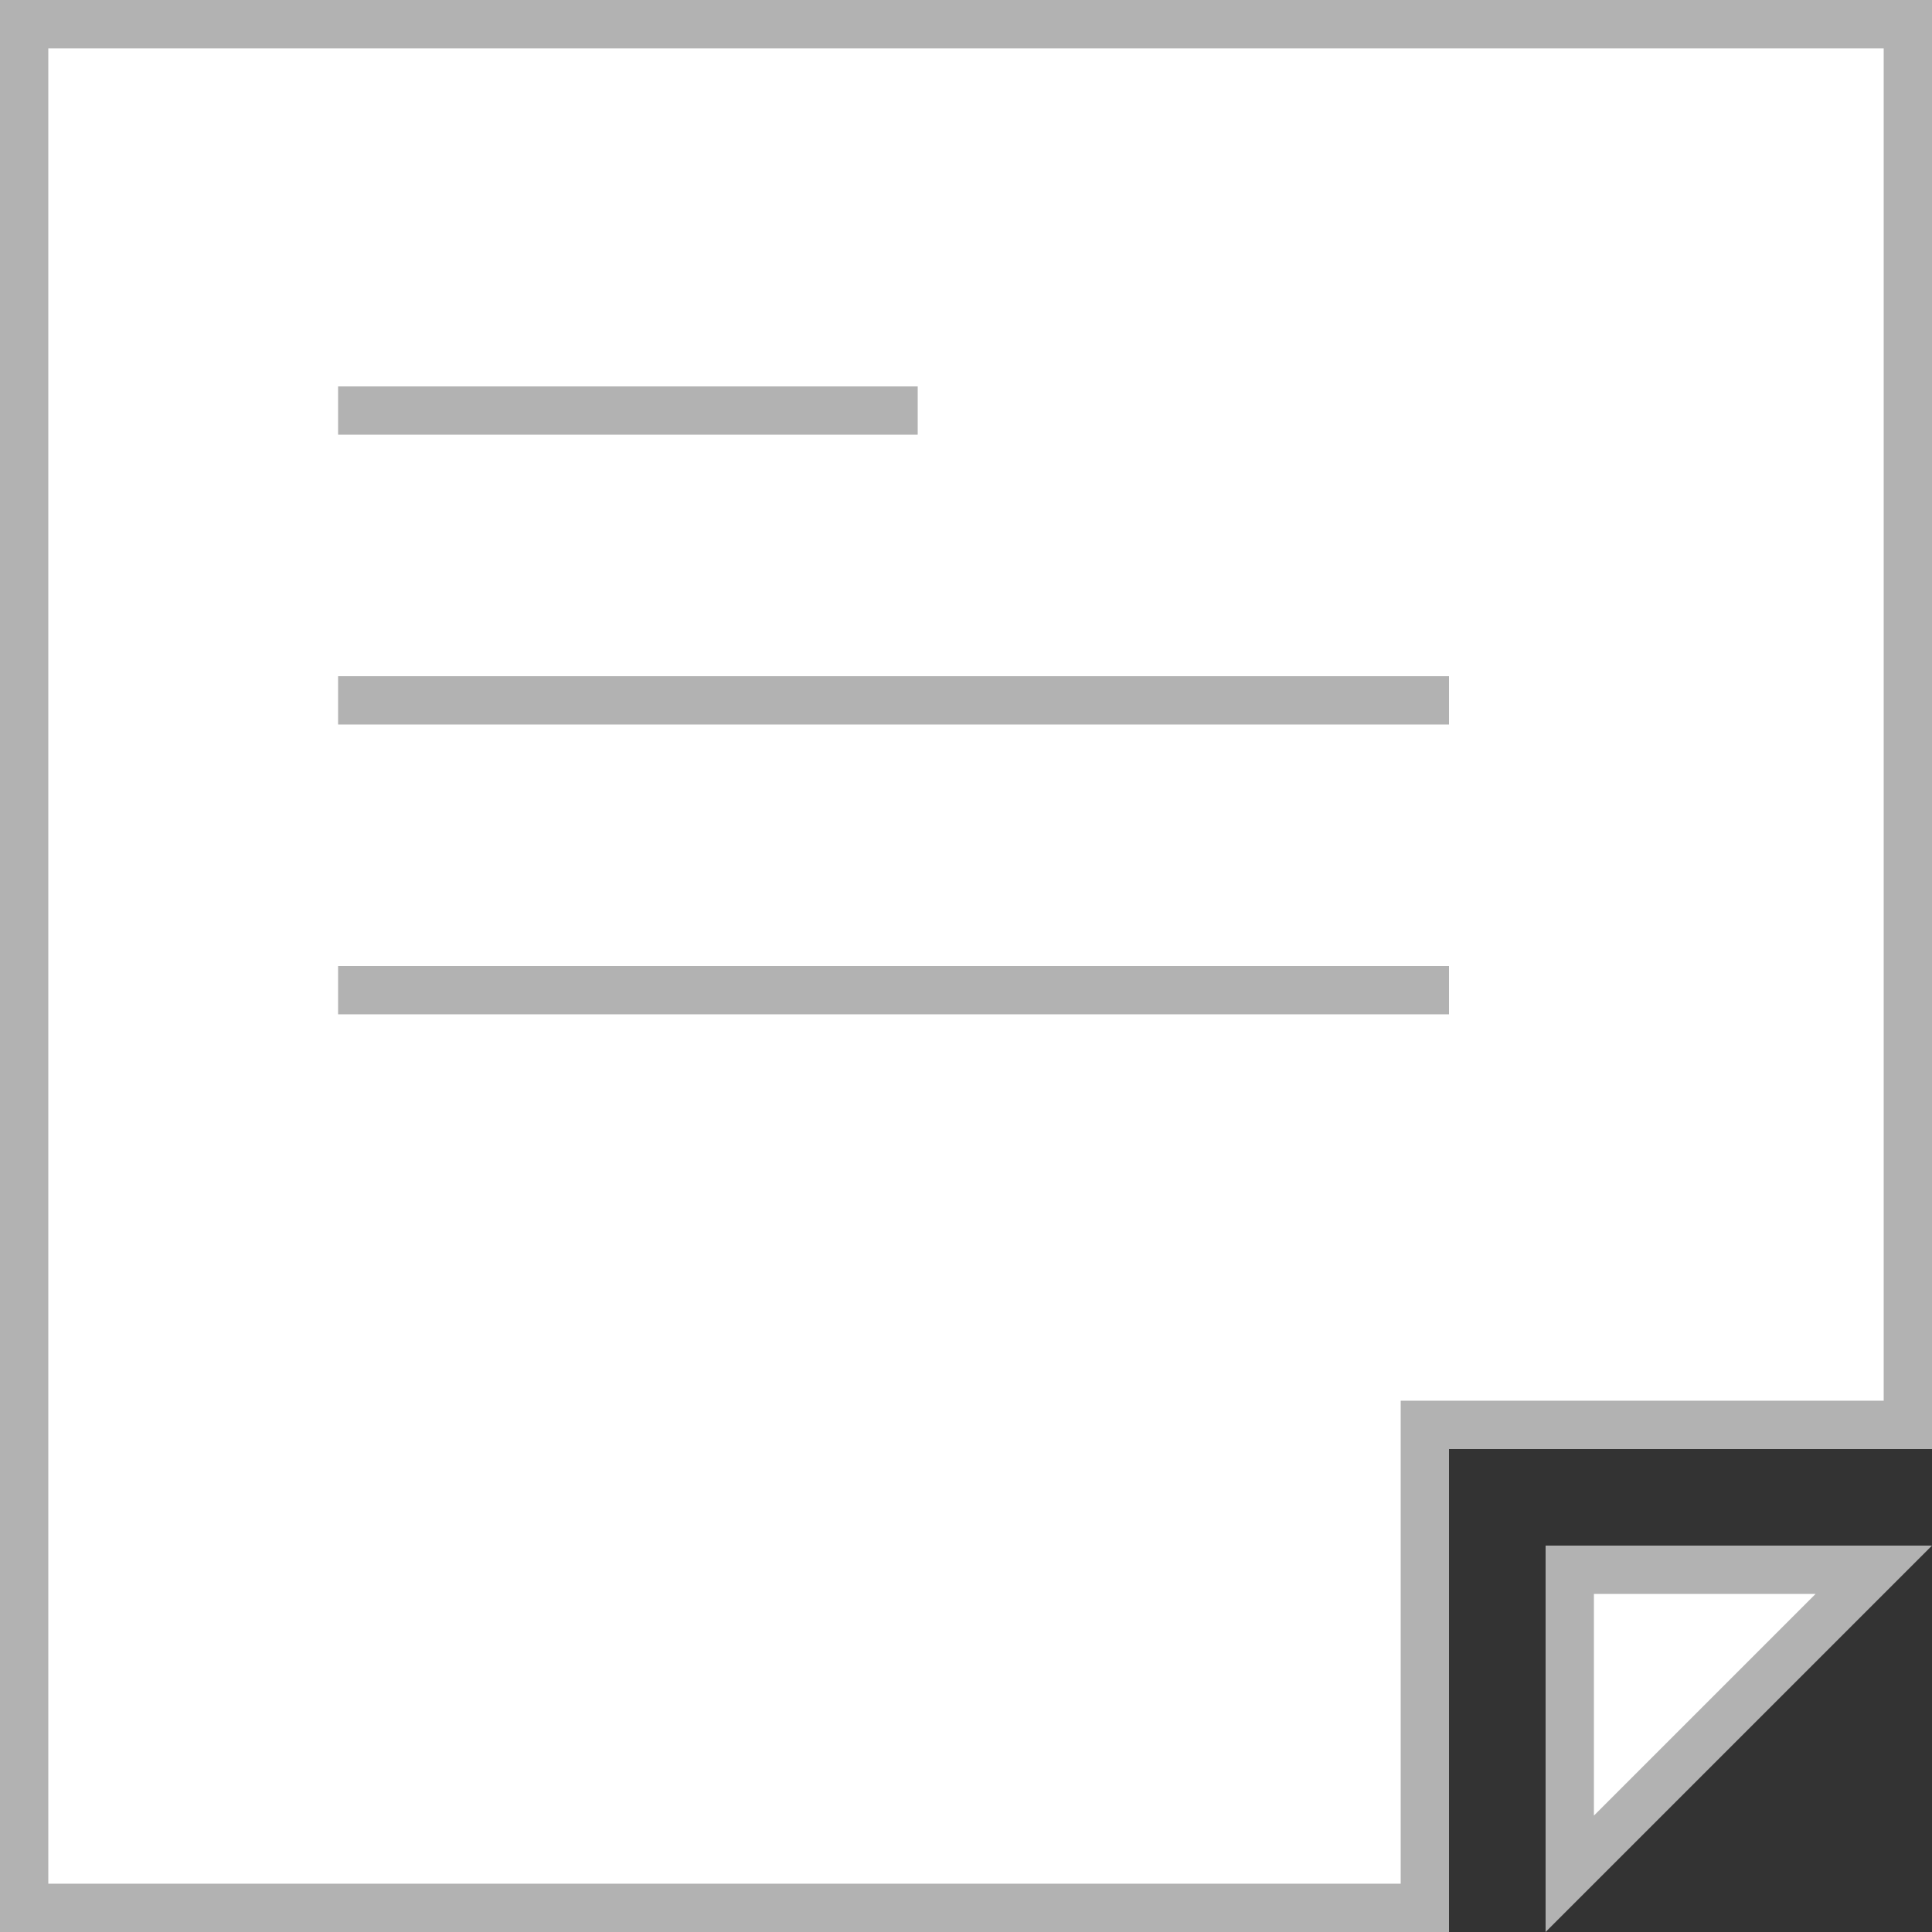
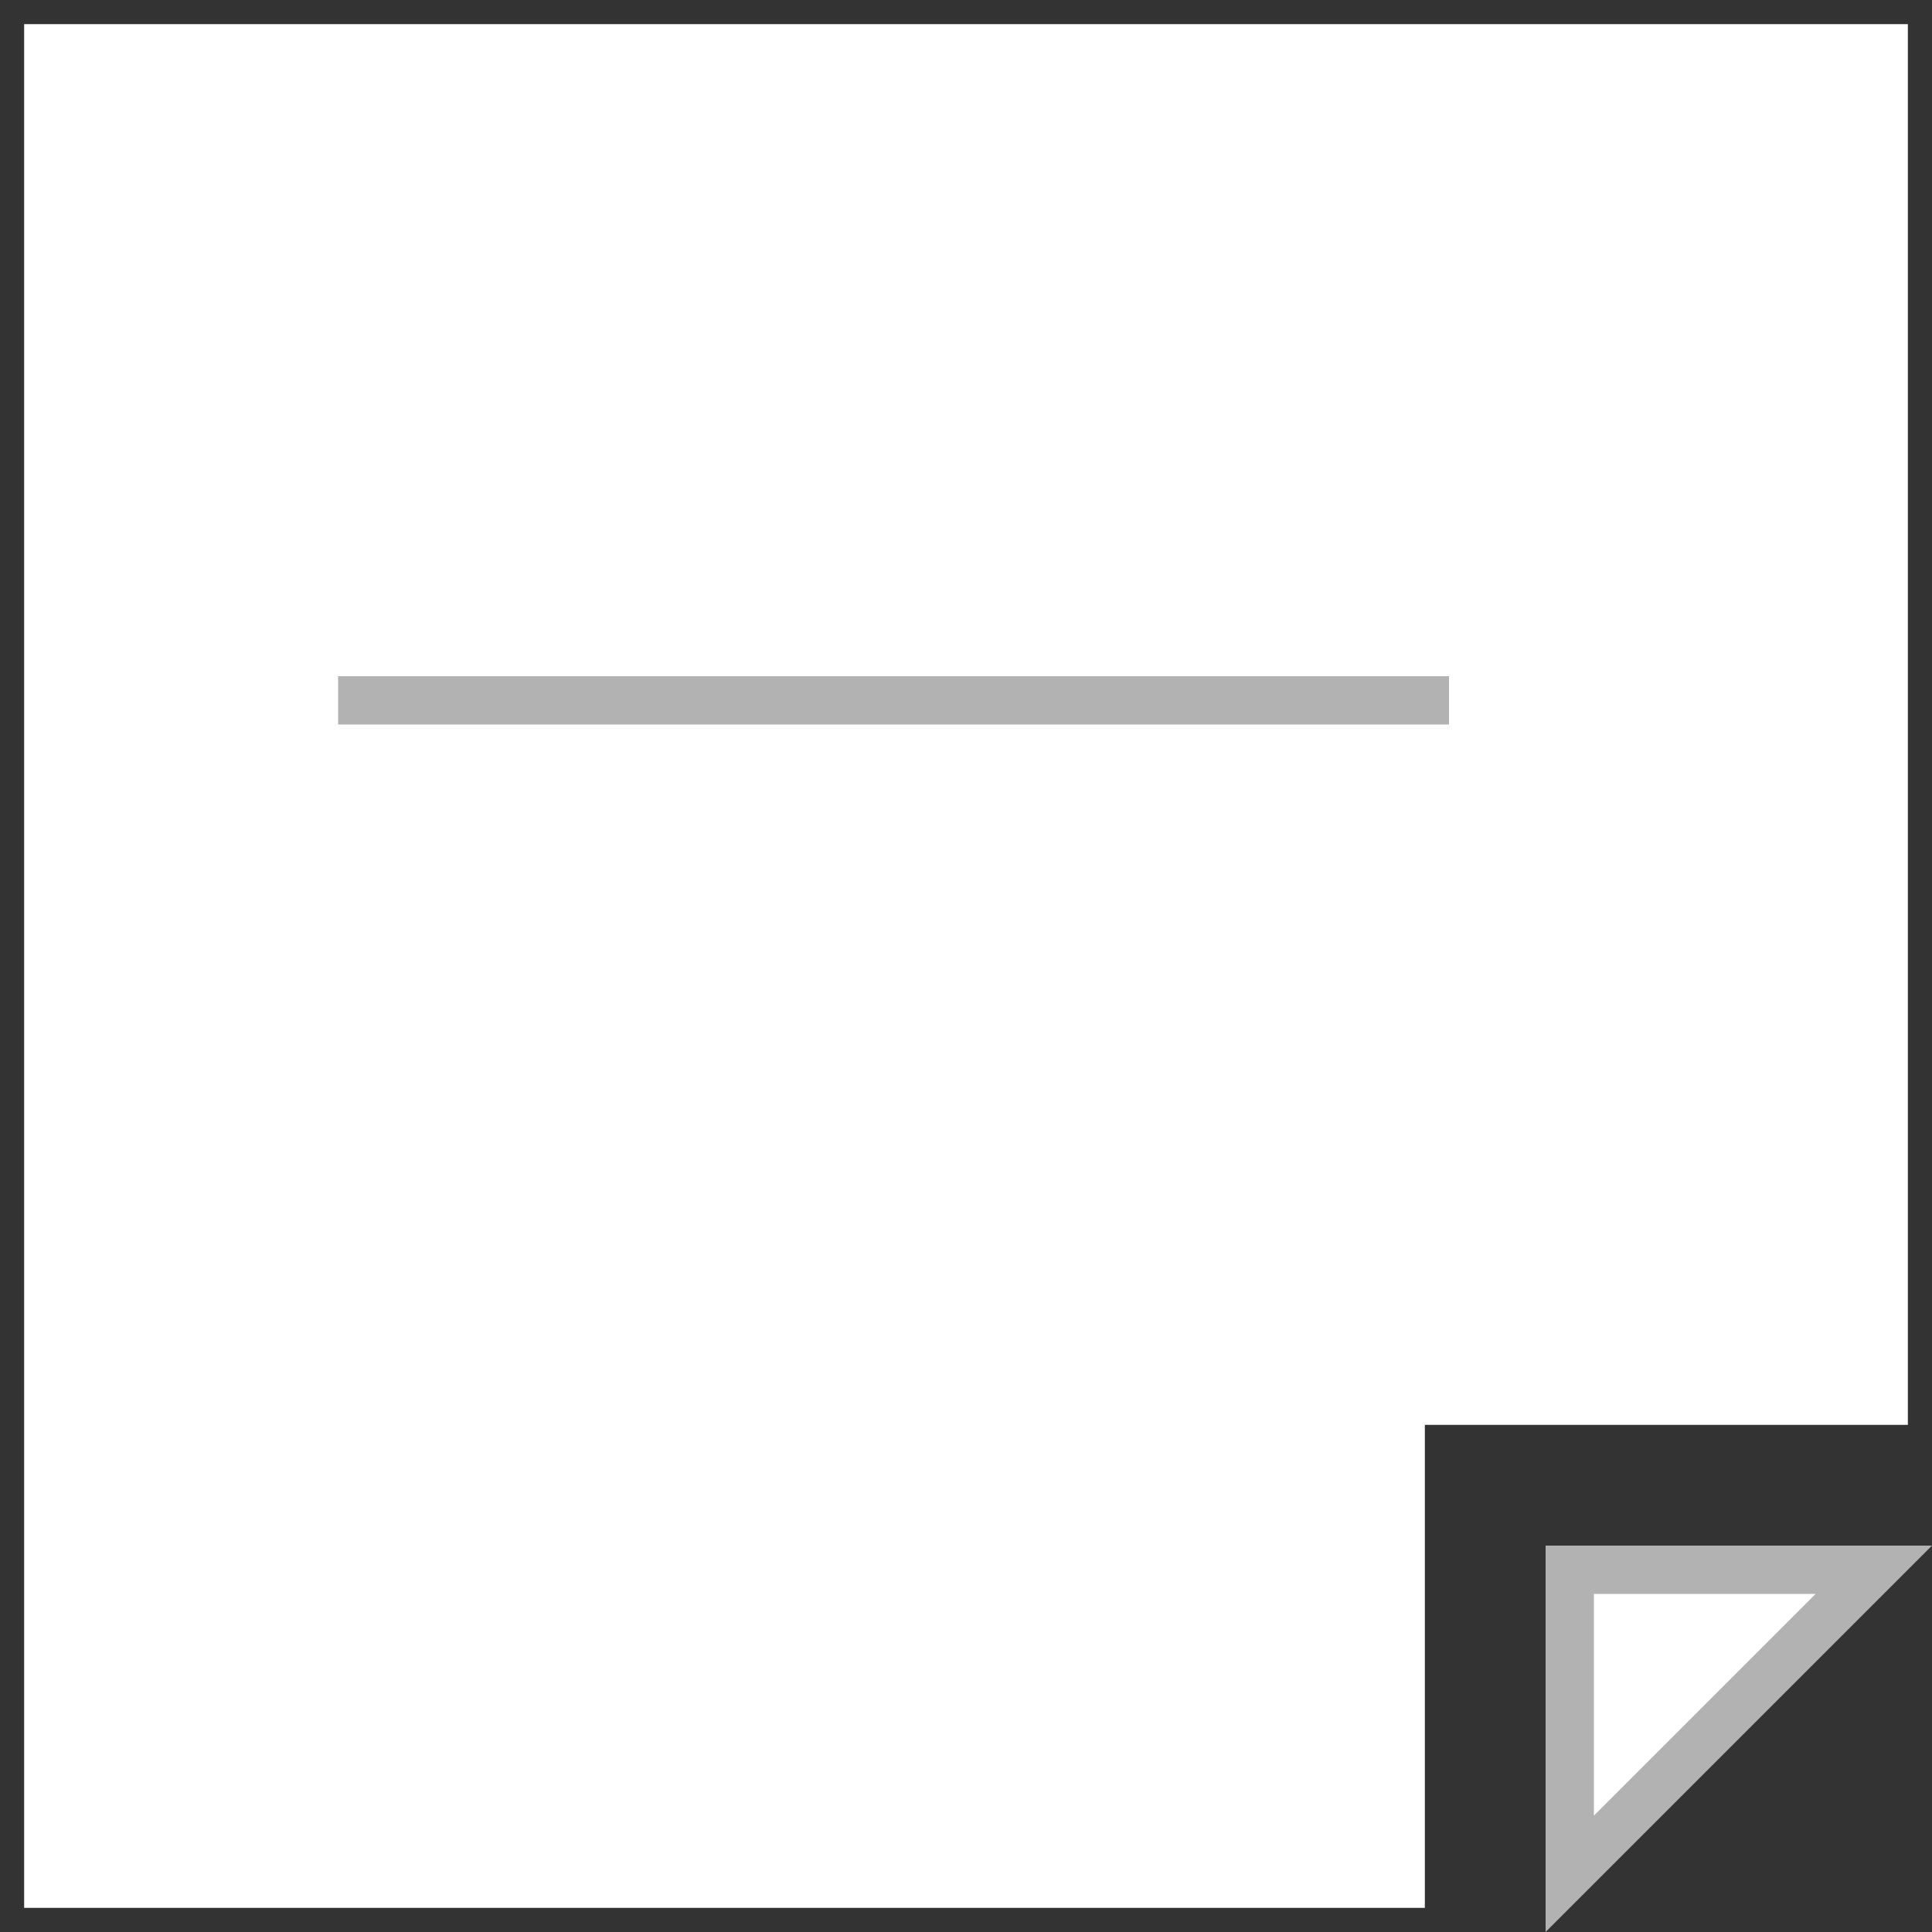
<svg xmlns="http://www.w3.org/2000/svg" viewBox="0 0 40 40">
  <rect x="0" y="0" width="40" height="40" fill="#333333" stroke="none" />
  <defs>
    <style>.cls-1{fill:#fff;}.cls-2{fill:#b2b2b2;}.cls-3{fill:none;stroke:#b2b2b2;stroke-miterlimit:10;}</style>
  </defs>
  <title>icon-request</title>
  <g id="レイヤー_2" data-name="レイヤー 2">
    <g id="レイヤー">
      <g id="レイヤー-2" data-name="レイヤー">
        <polygon class="cls-1" points="0.5 39.5 0.5 0.5 39.5 0.5 39.5 29.5 29.5 29.5 29.5 39.5 0.5 39.5" />
-         <path class="cls-2" d="M39,1V29H29V39H1V1H39m1-1H0V40H30V30H40V0Z" />
-         <line class="cls-3" x1="7" y1="8.5" x2="19" y2="8.5" />
        <line class="cls-3" x1="7" y1="14.5" x2="30" y2="14.5" />
-         <line class="cls-3" x1="7" y1="20.5" x2="30" y2="20.5" />
        <polygon class="cls-1" points="32.5 32.5 38.79 32.5 32.5 38.79 32.5 32.5" />
        <path class="cls-2" d="M37.59,33,33,37.59V33h4.59M40,32H32v8l8-8Z" />
      </g>
    </g>
  </g>
</svg>